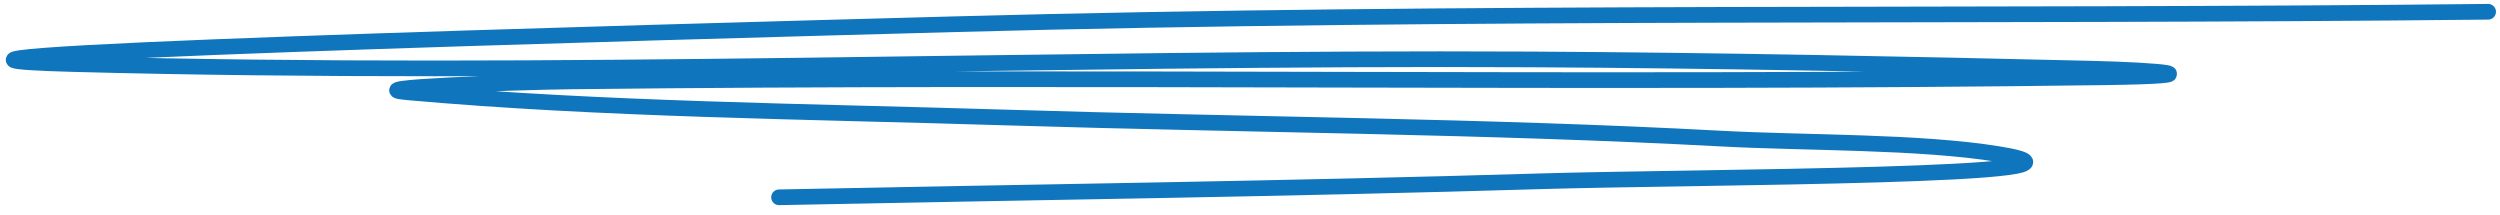
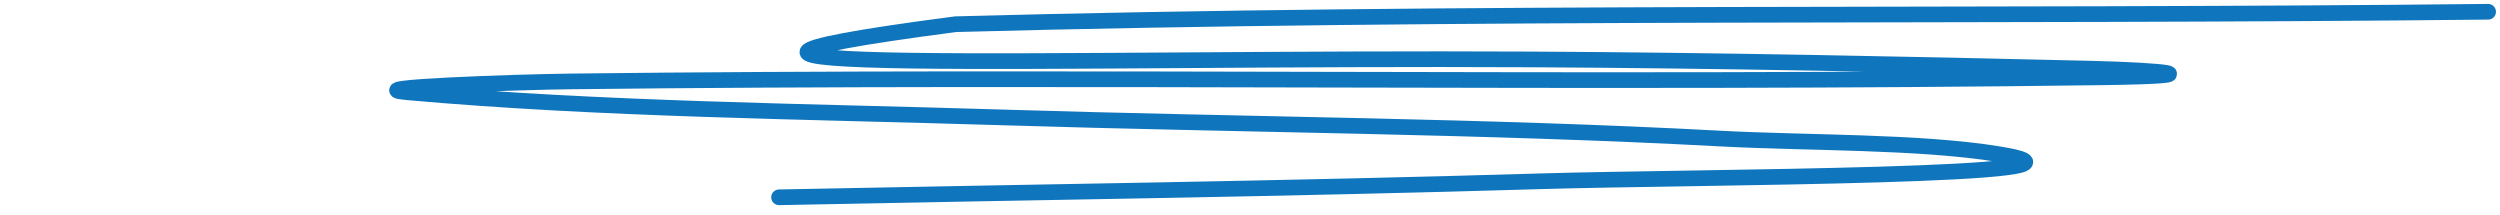
<svg xmlns="http://www.w3.org/2000/svg" width="186" height="16" viewBox="0 0 186 16" fill="none">
-   <path d="M185.117 0.875C147.029 1.285 109.234 0.77 71.1 1.8C49.181 2.392 -16.369 4.178 5.373 4.763C41.11 5.726 77.95 4.233 113.902 4.421C127.832 4.494 141.658 4.779 155.527 5.108C160.864 5.234 165.044 5.635 156.516 5.75C118.453 6.265 80.542 5.613 42.476 6.057C38.413 6.105 26.388 6.514 30.317 6.865C44.715 8.153 60.114 8.285 74.811 8.741C92.509 9.29 110.475 9.366 128.041 10.311C134.351 10.65 142.779 10.508 148.678 11.465C159.117 13.16 126.025 13.145 114.664 13.486C95.757 14.055 76.858 14.292 57.96 14.679" stroke="#0F75BC" stroke-width="1.166" stroke-linecap="round" stroke-linejoin="round" />
+   <path d="M185.117 0.875C147.029 1.285 109.234 0.77 71.1 1.8C41.11 5.726 77.95 4.233 113.902 4.421C127.832 4.494 141.658 4.779 155.527 5.108C160.864 5.234 165.044 5.635 156.516 5.75C118.453 6.265 80.542 5.613 42.476 6.057C38.413 6.105 26.388 6.514 30.317 6.865C44.715 8.153 60.114 8.285 74.811 8.741C92.509 9.29 110.475 9.366 128.041 10.311C134.351 10.65 142.779 10.508 148.678 11.465C159.117 13.16 126.025 13.145 114.664 13.486C95.757 14.055 76.858 14.292 57.96 14.679" stroke="#0F75BC" stroke-width="1.166" stroke-linecap="round" stroke-linejoin="round" />
</svg>